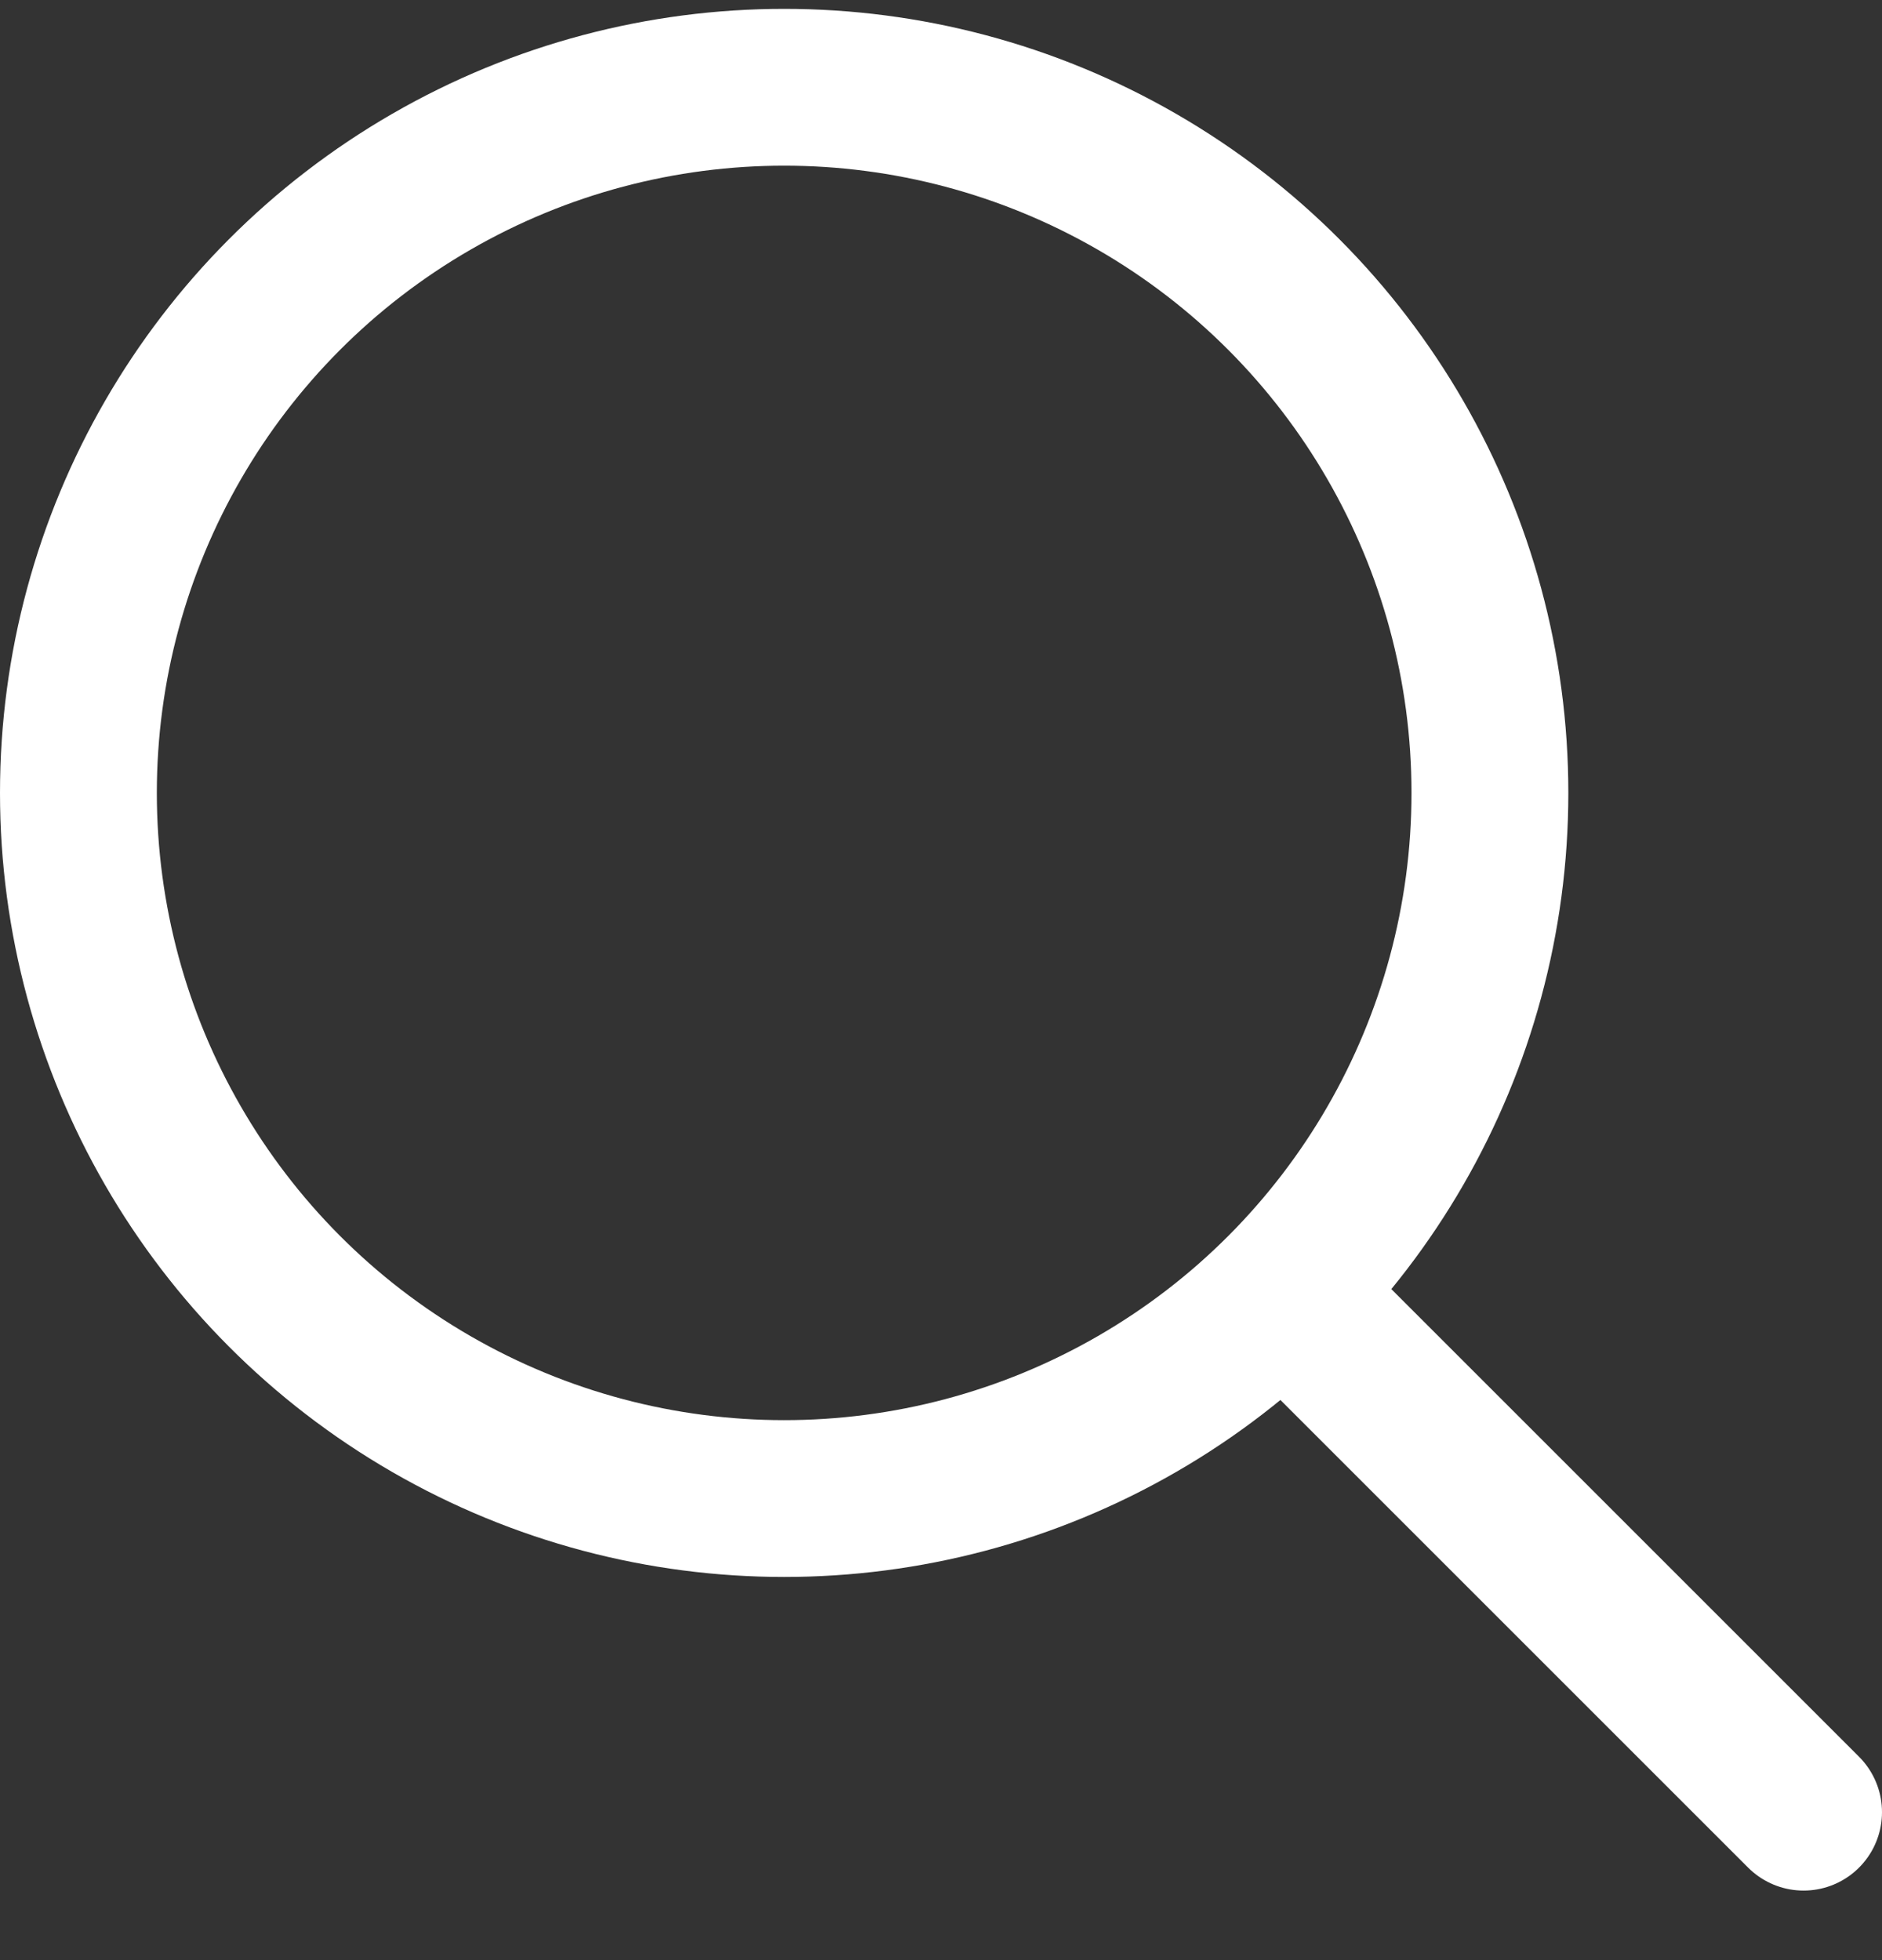
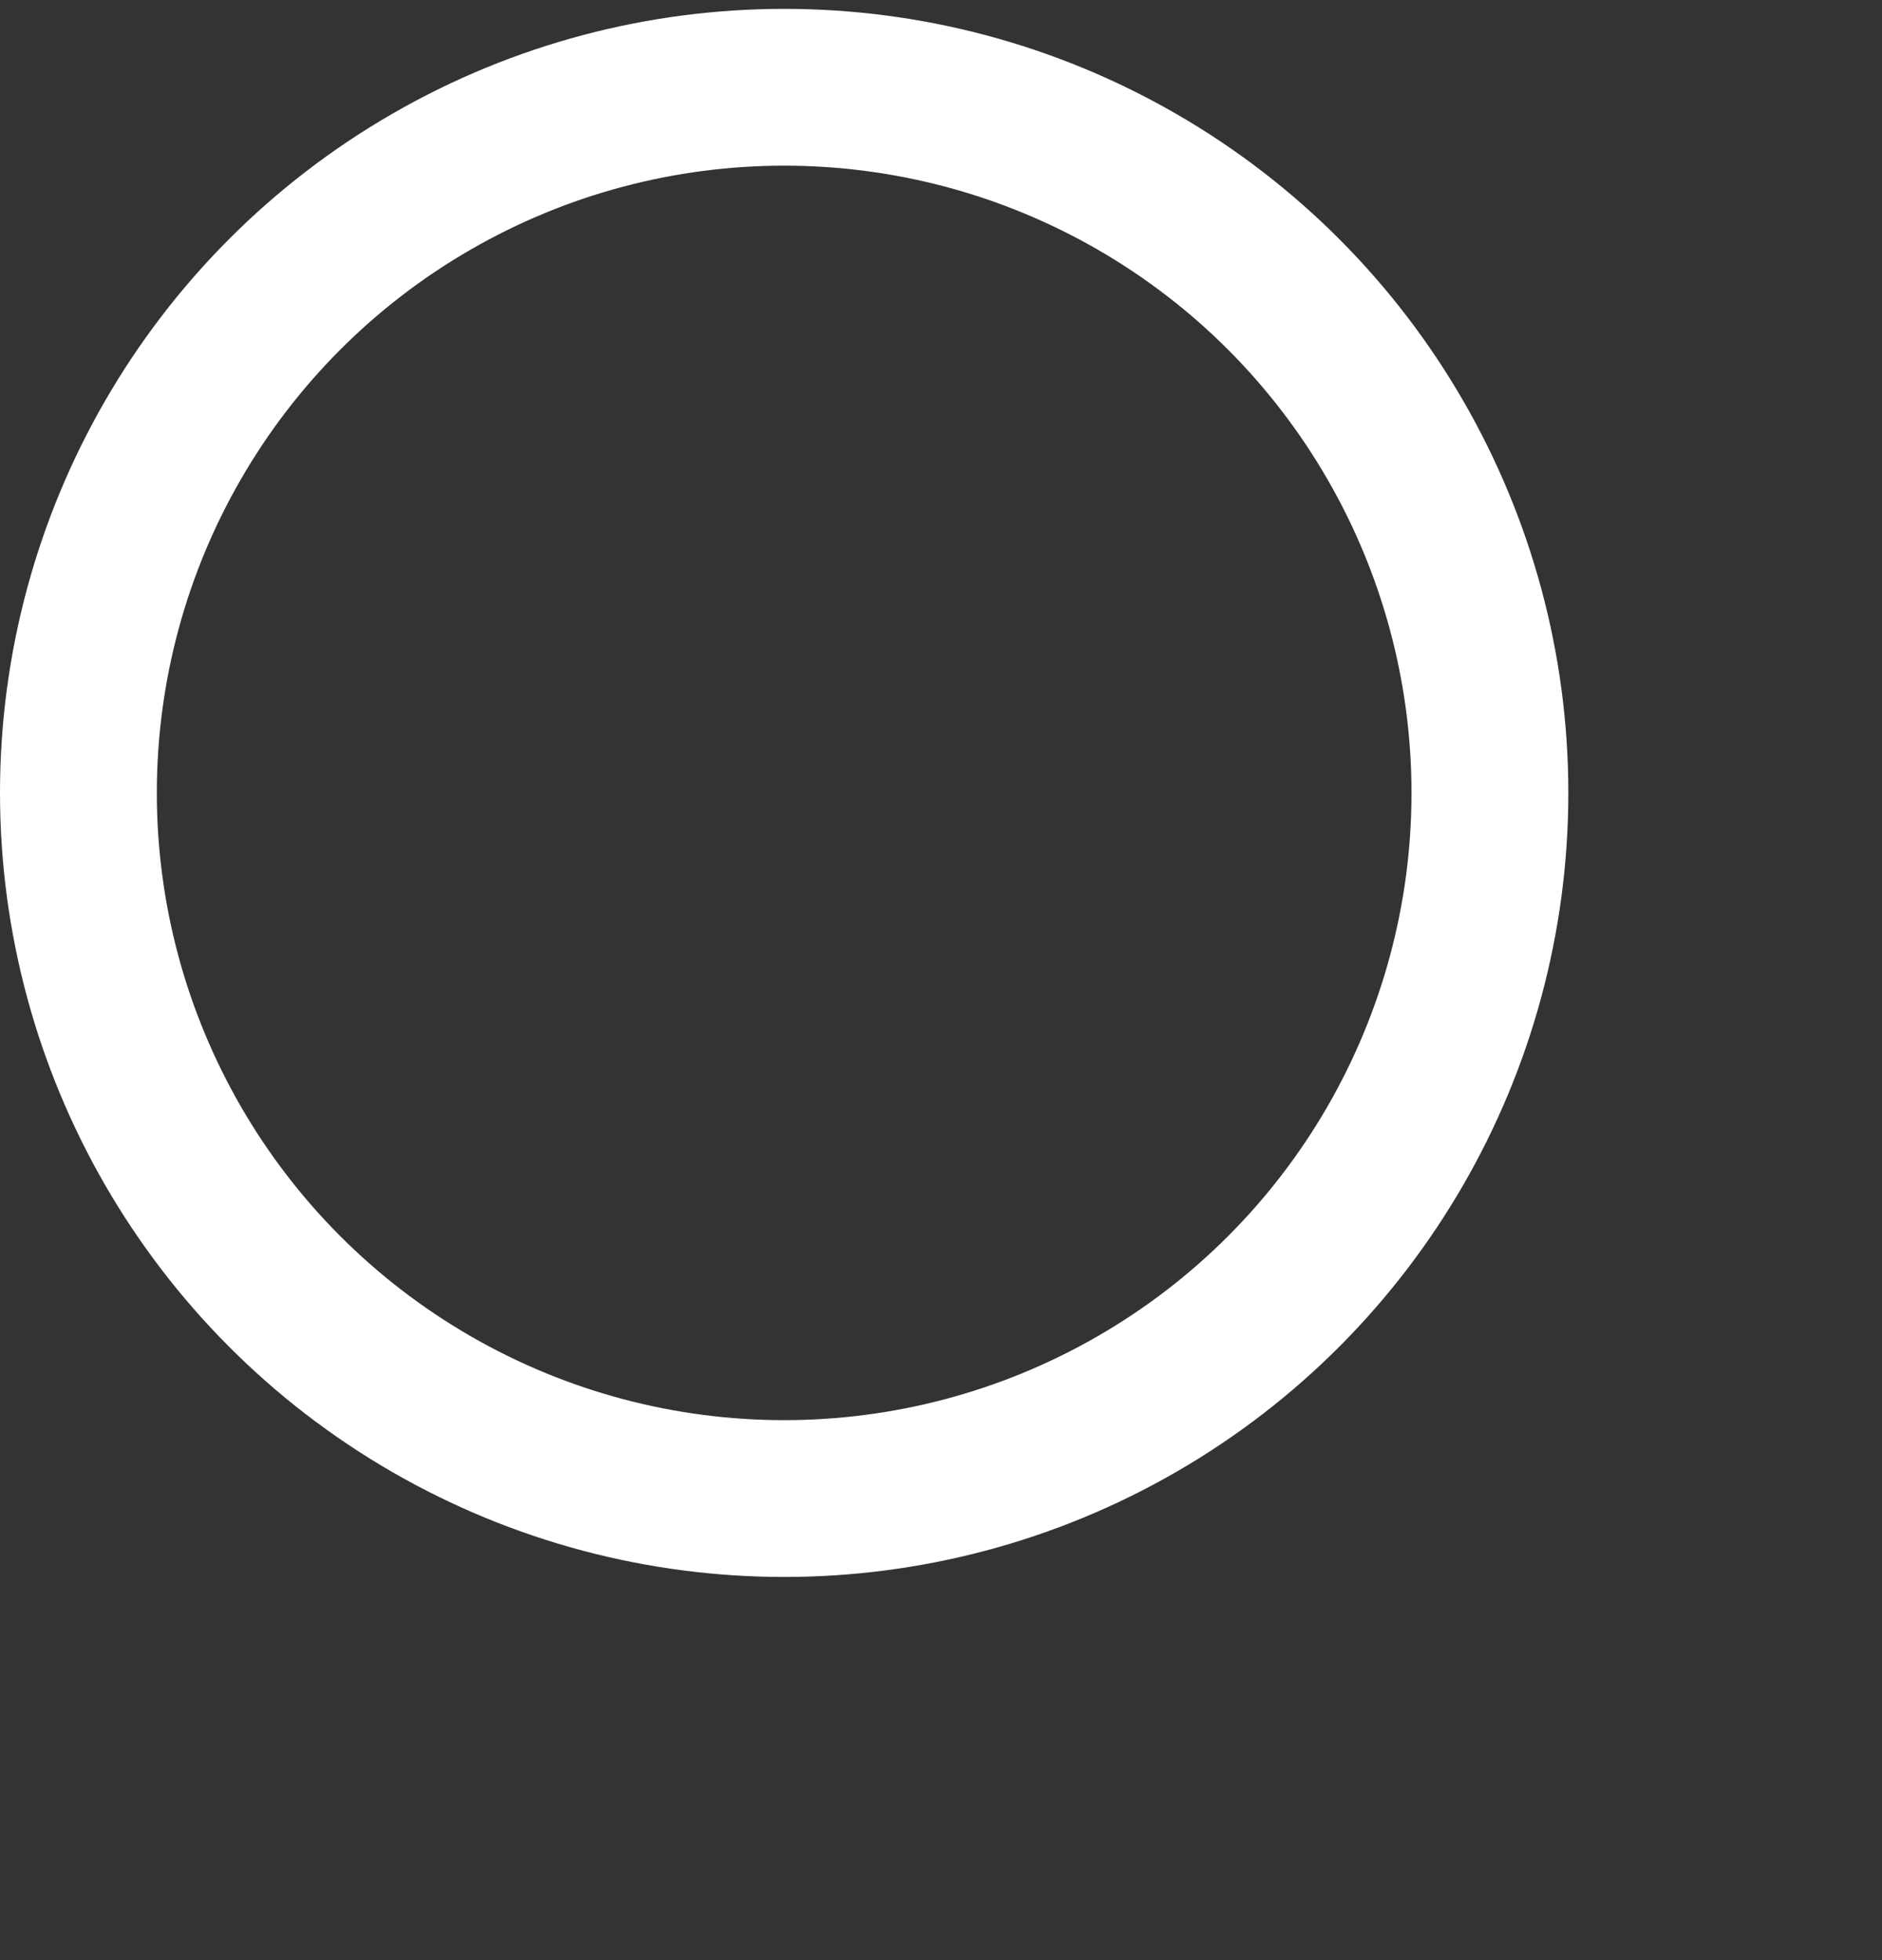
<svg xmlns="http://www.w3.org/2000/svg" width="24" height="25" fill="none">
  <rect width="100%" height="100%" fill="#333333" stroke="none" />
  <circle cx="10" cy="10.113" r="9" stroke="#fff" stroke-width="2" />
-   <path d="M23 23.113l-6-6" stroke="#fff" stroke-width="2" stroke-linecap="round" />
</svg>